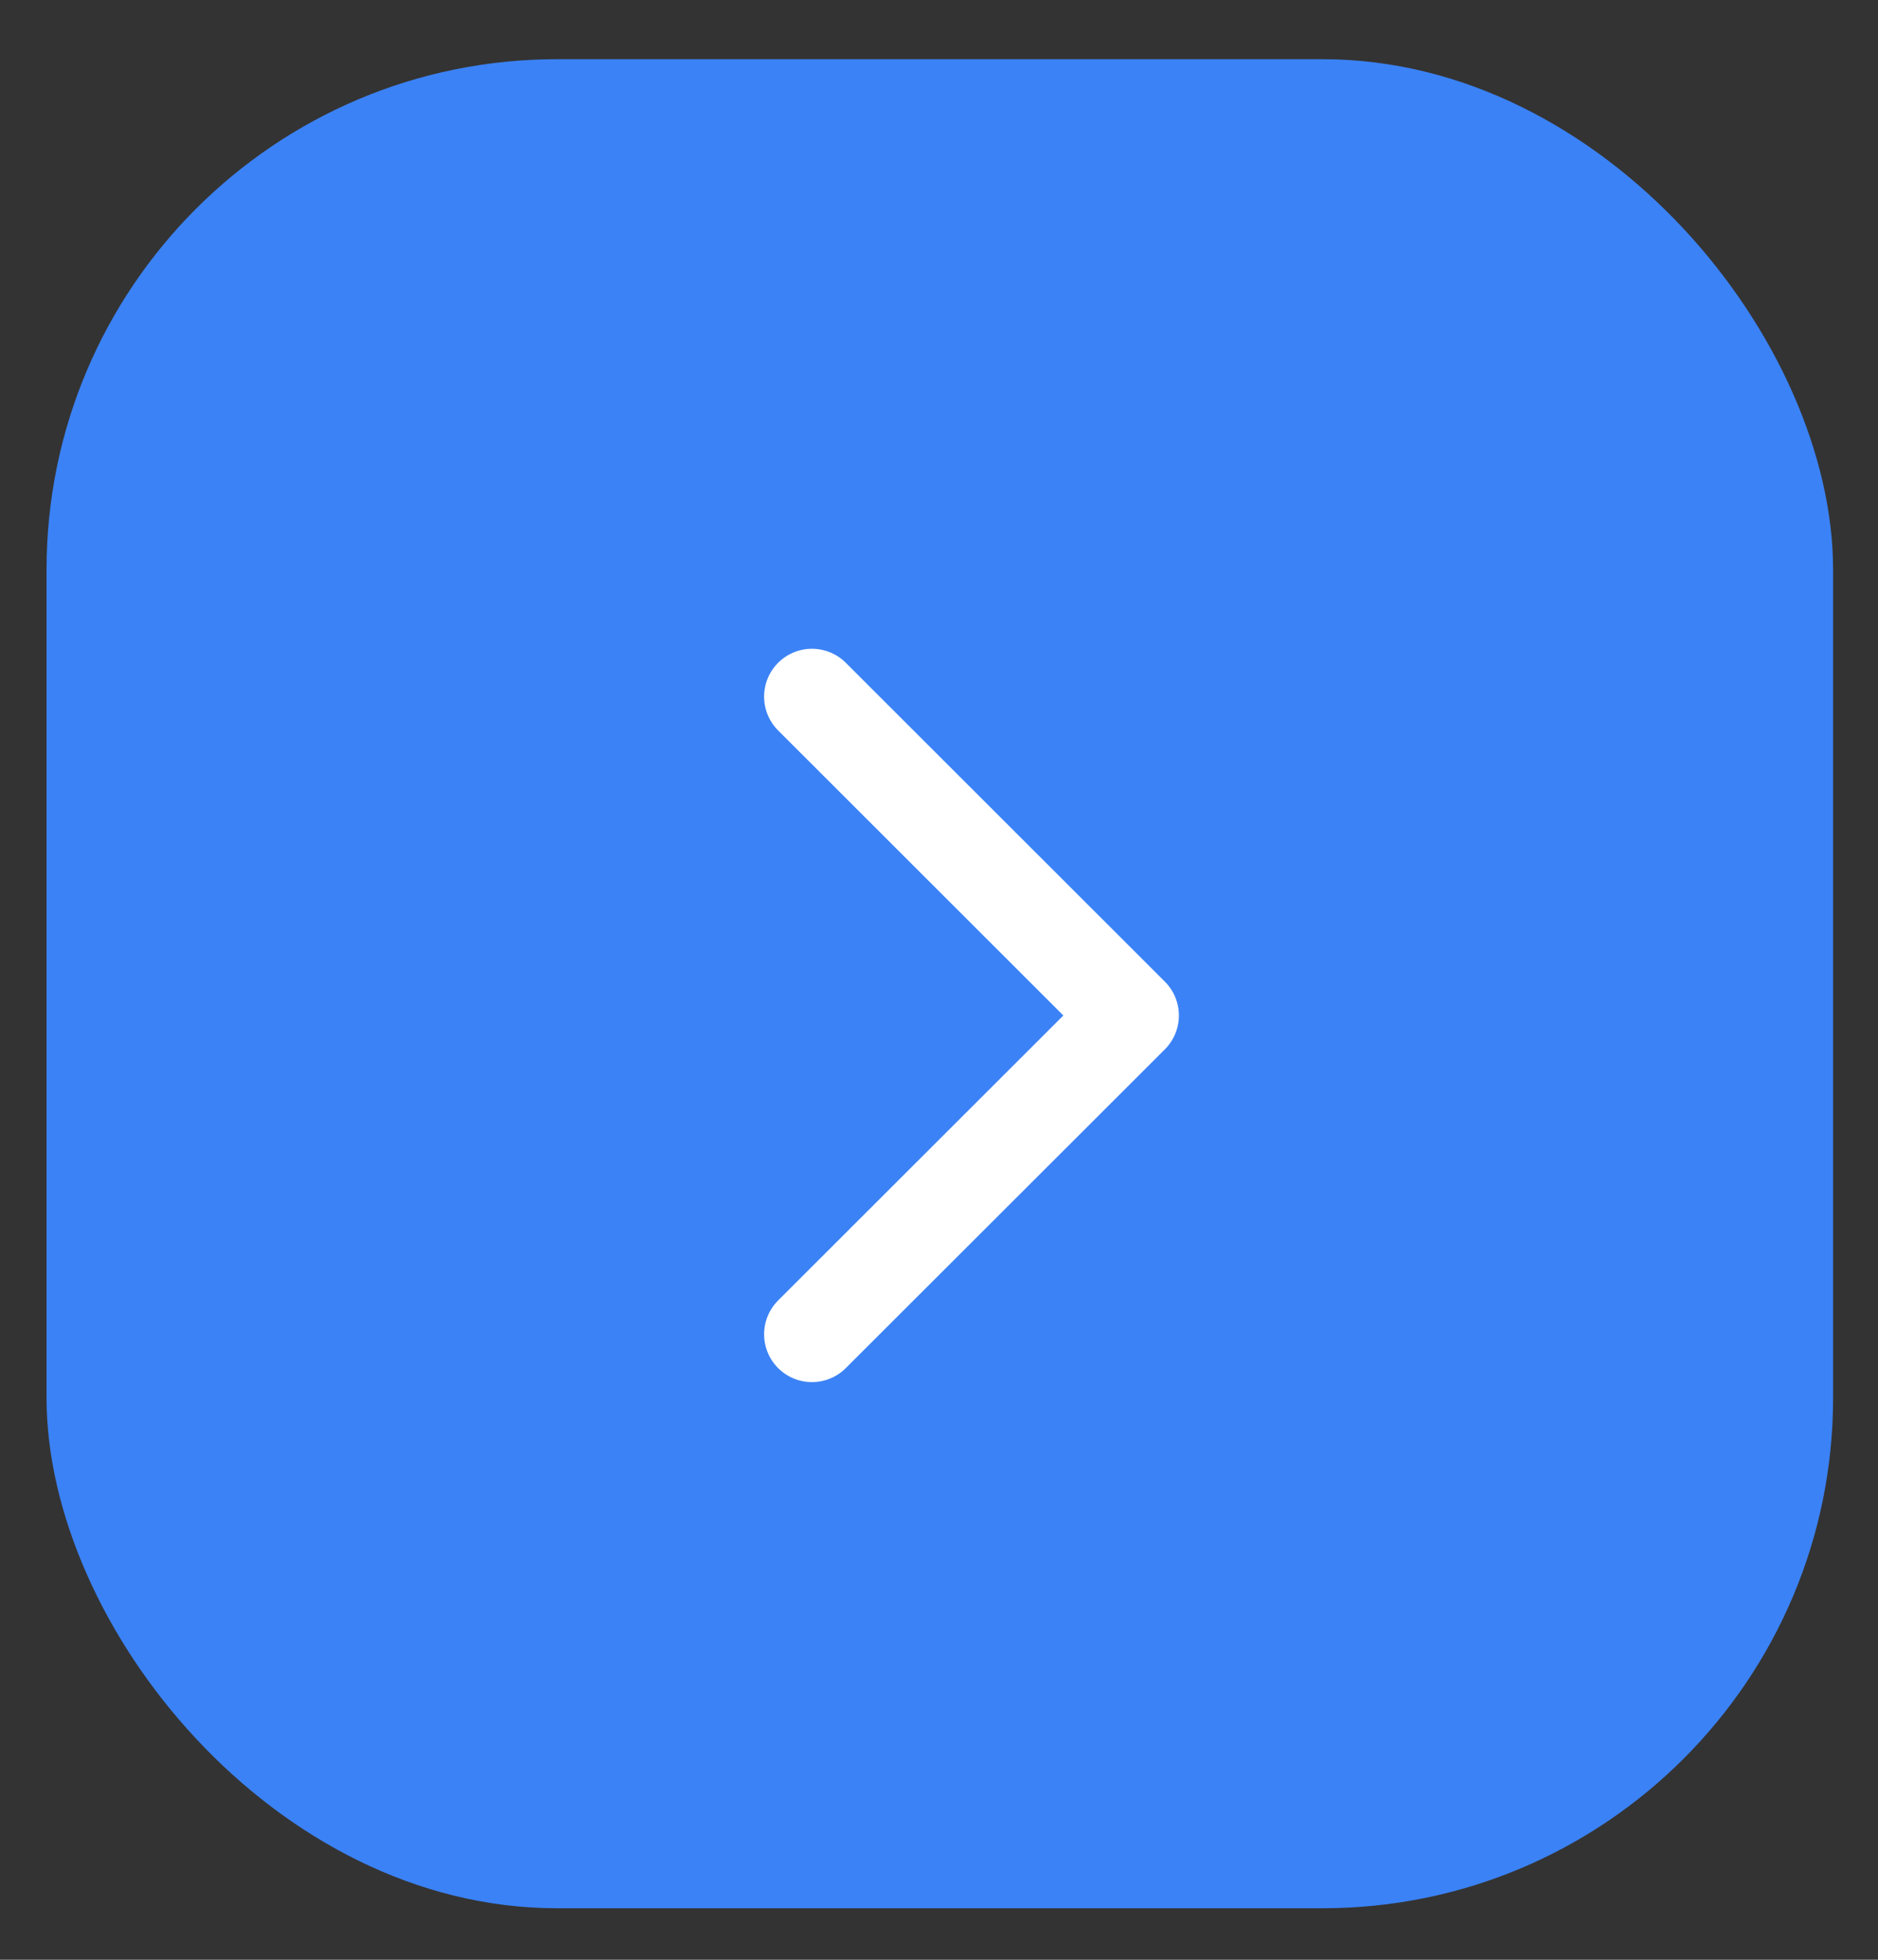
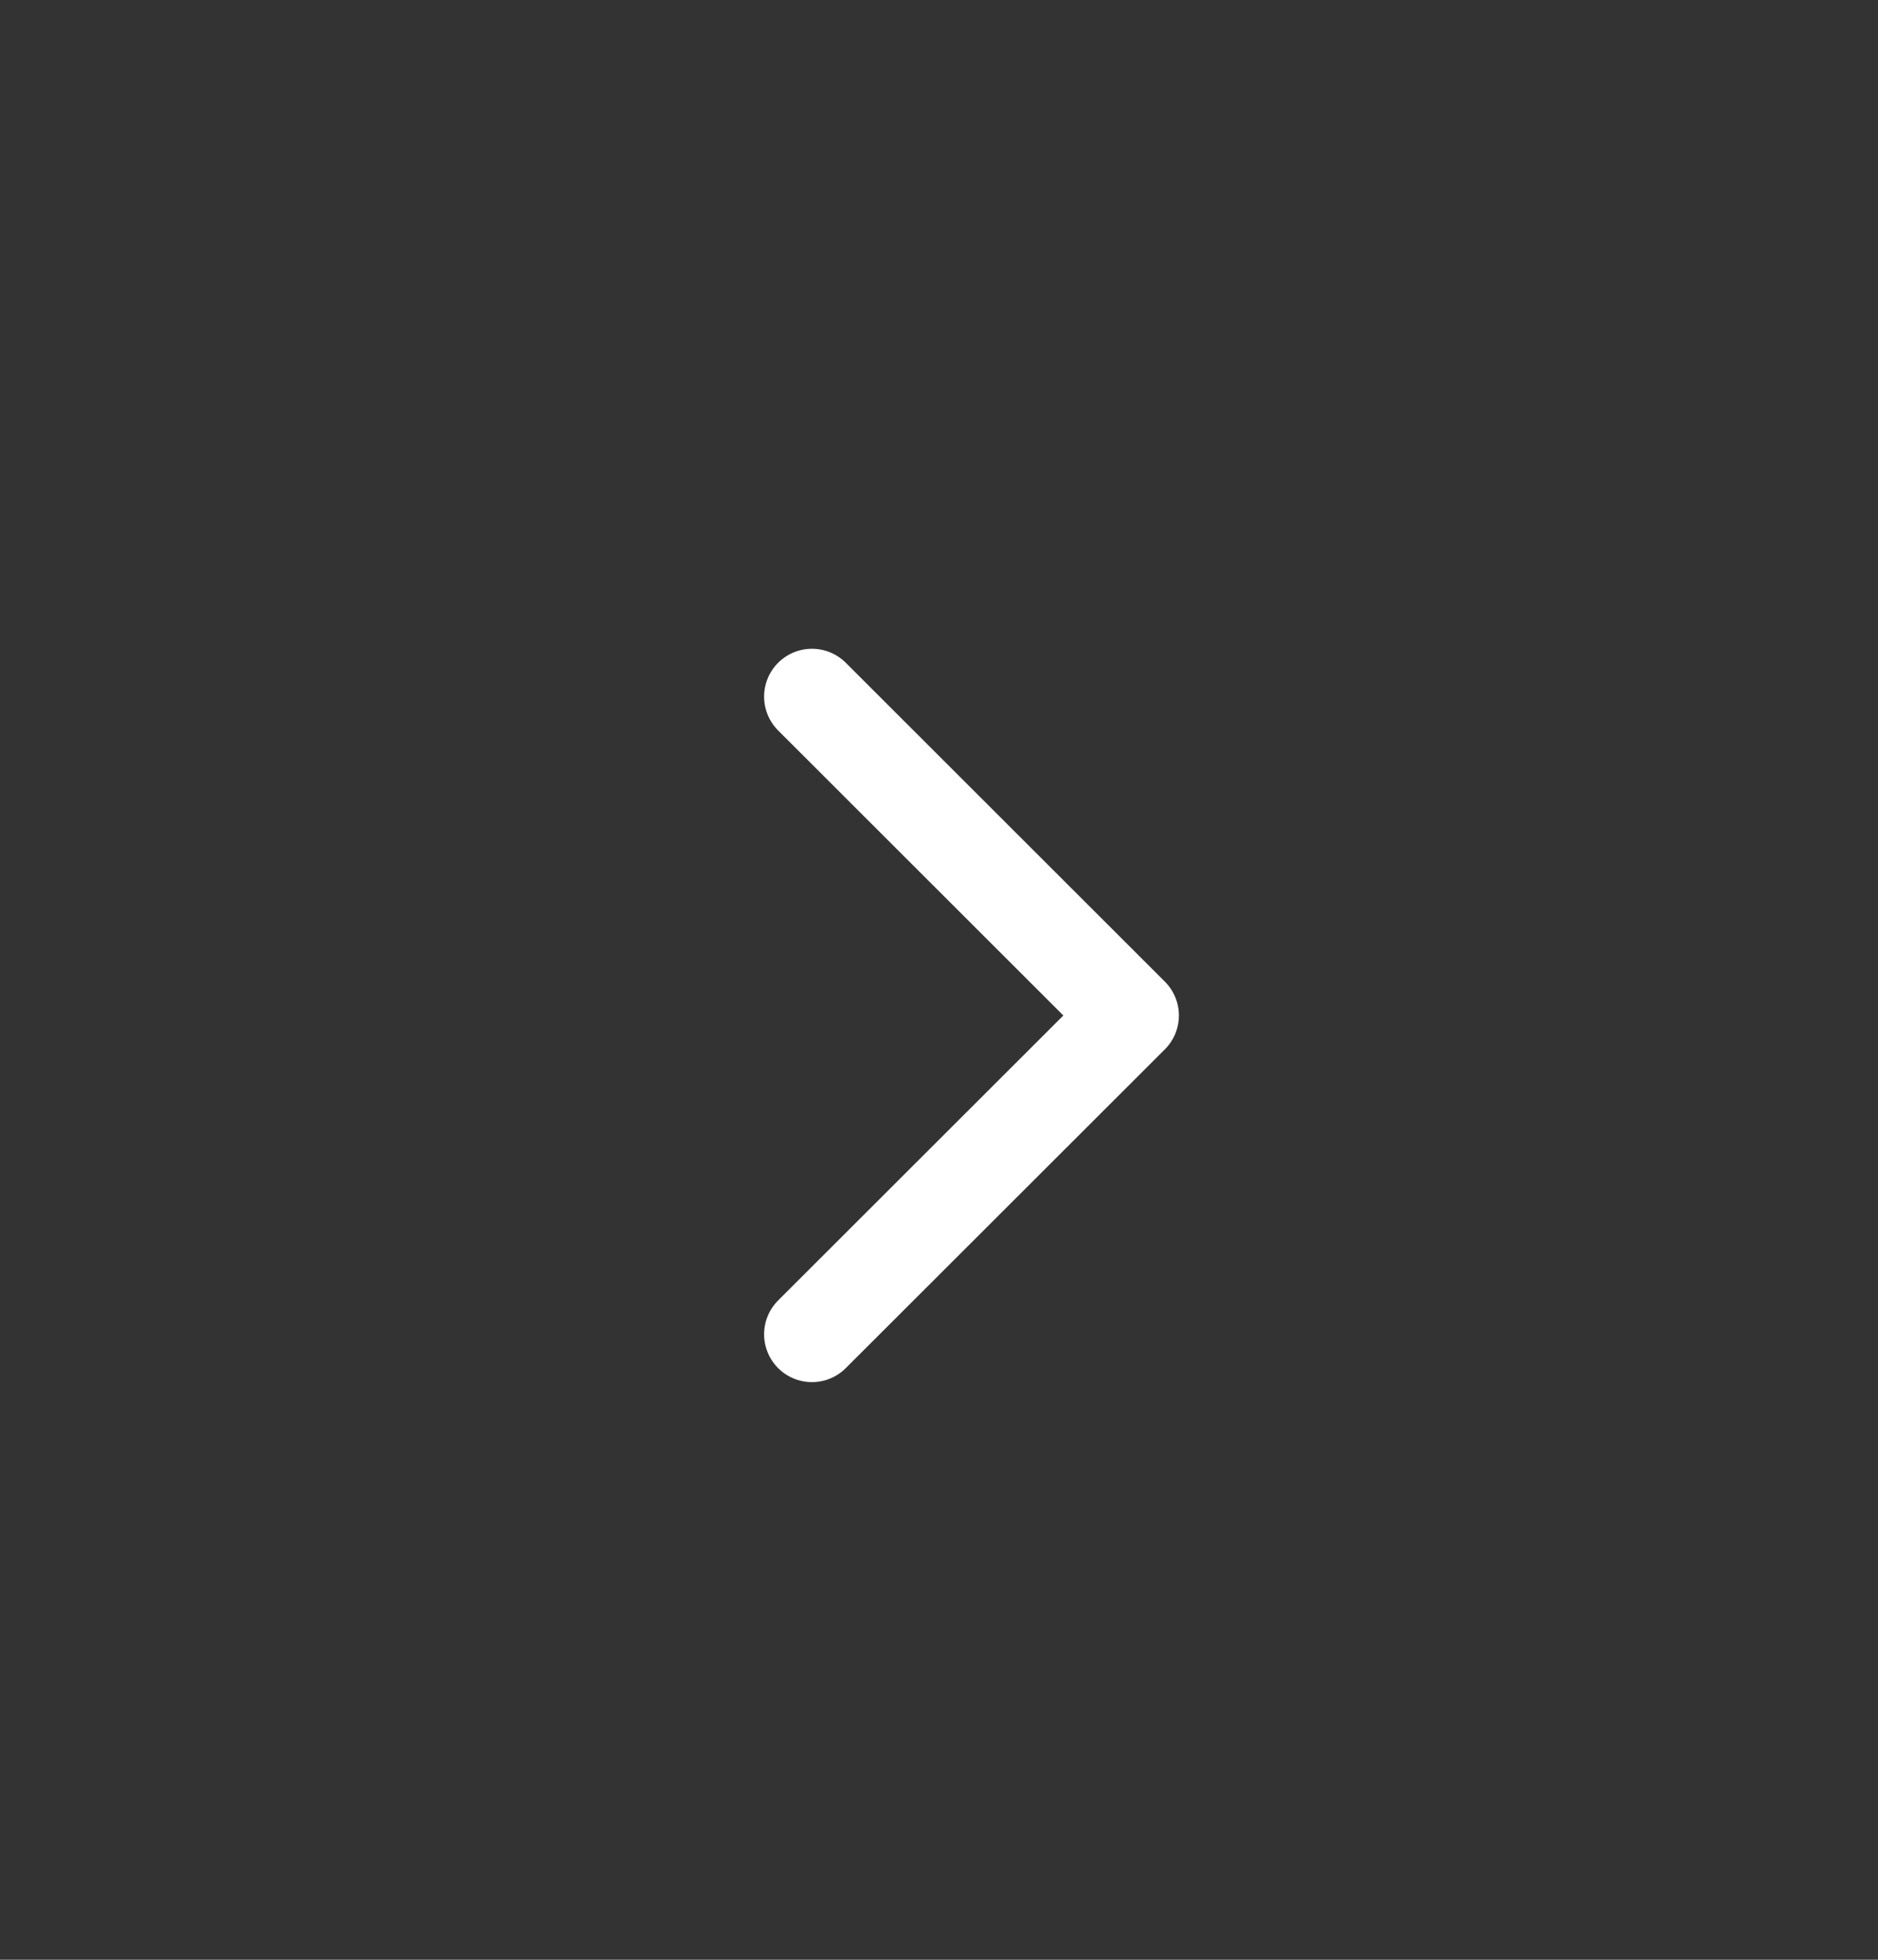
<svg xmlns="http://www.w3.org/2000/svg" width="23" height="24" viewBox="0 0 23 24" fill="none">
  <rect x="0" y="0" width="23" height="24" fill="#333333" stroke="none" />
-   <rect x="0.57" y="0.725" width="21.88" height="22.644" rx="6.252" fill="#3B82F6" />
  <path d="M9.944 16.34L13.852 12.436L9.944 8.531" stroke="white" stroke-width="1.172" stroke-linecap="round" stroke-linejoin="round" />
</svg>